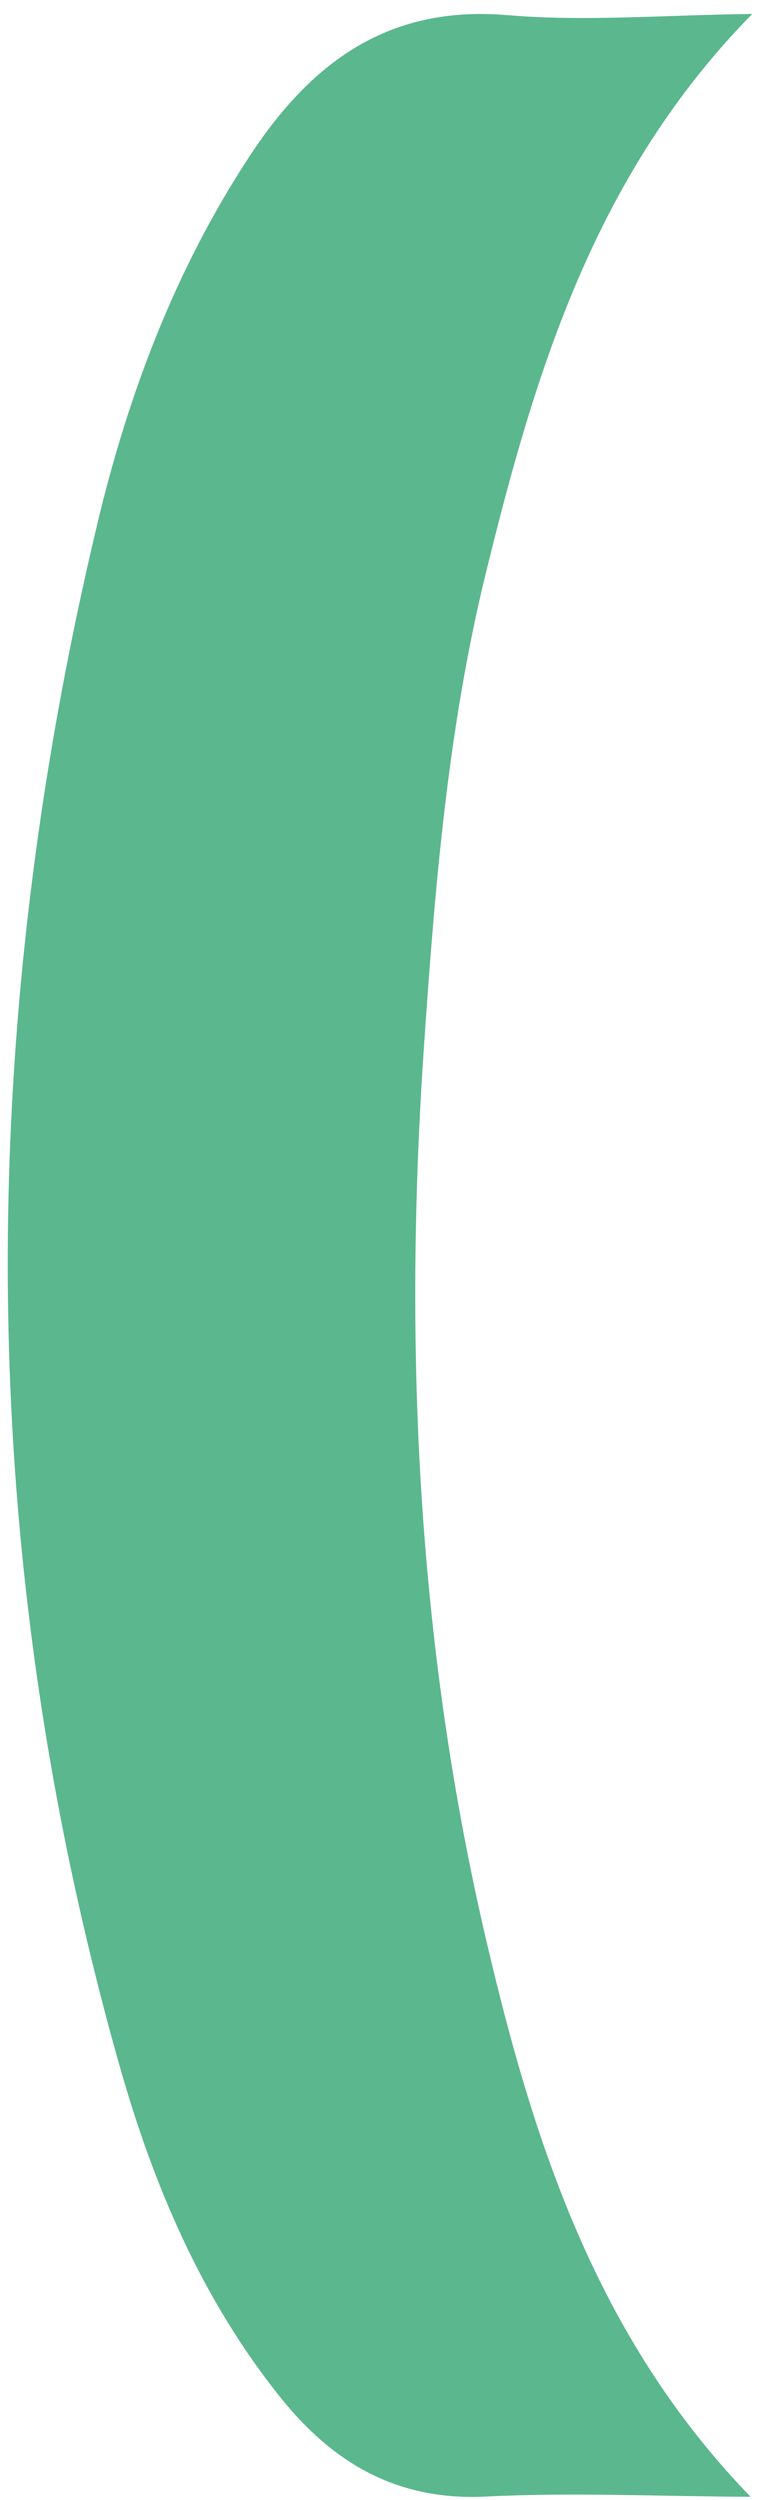
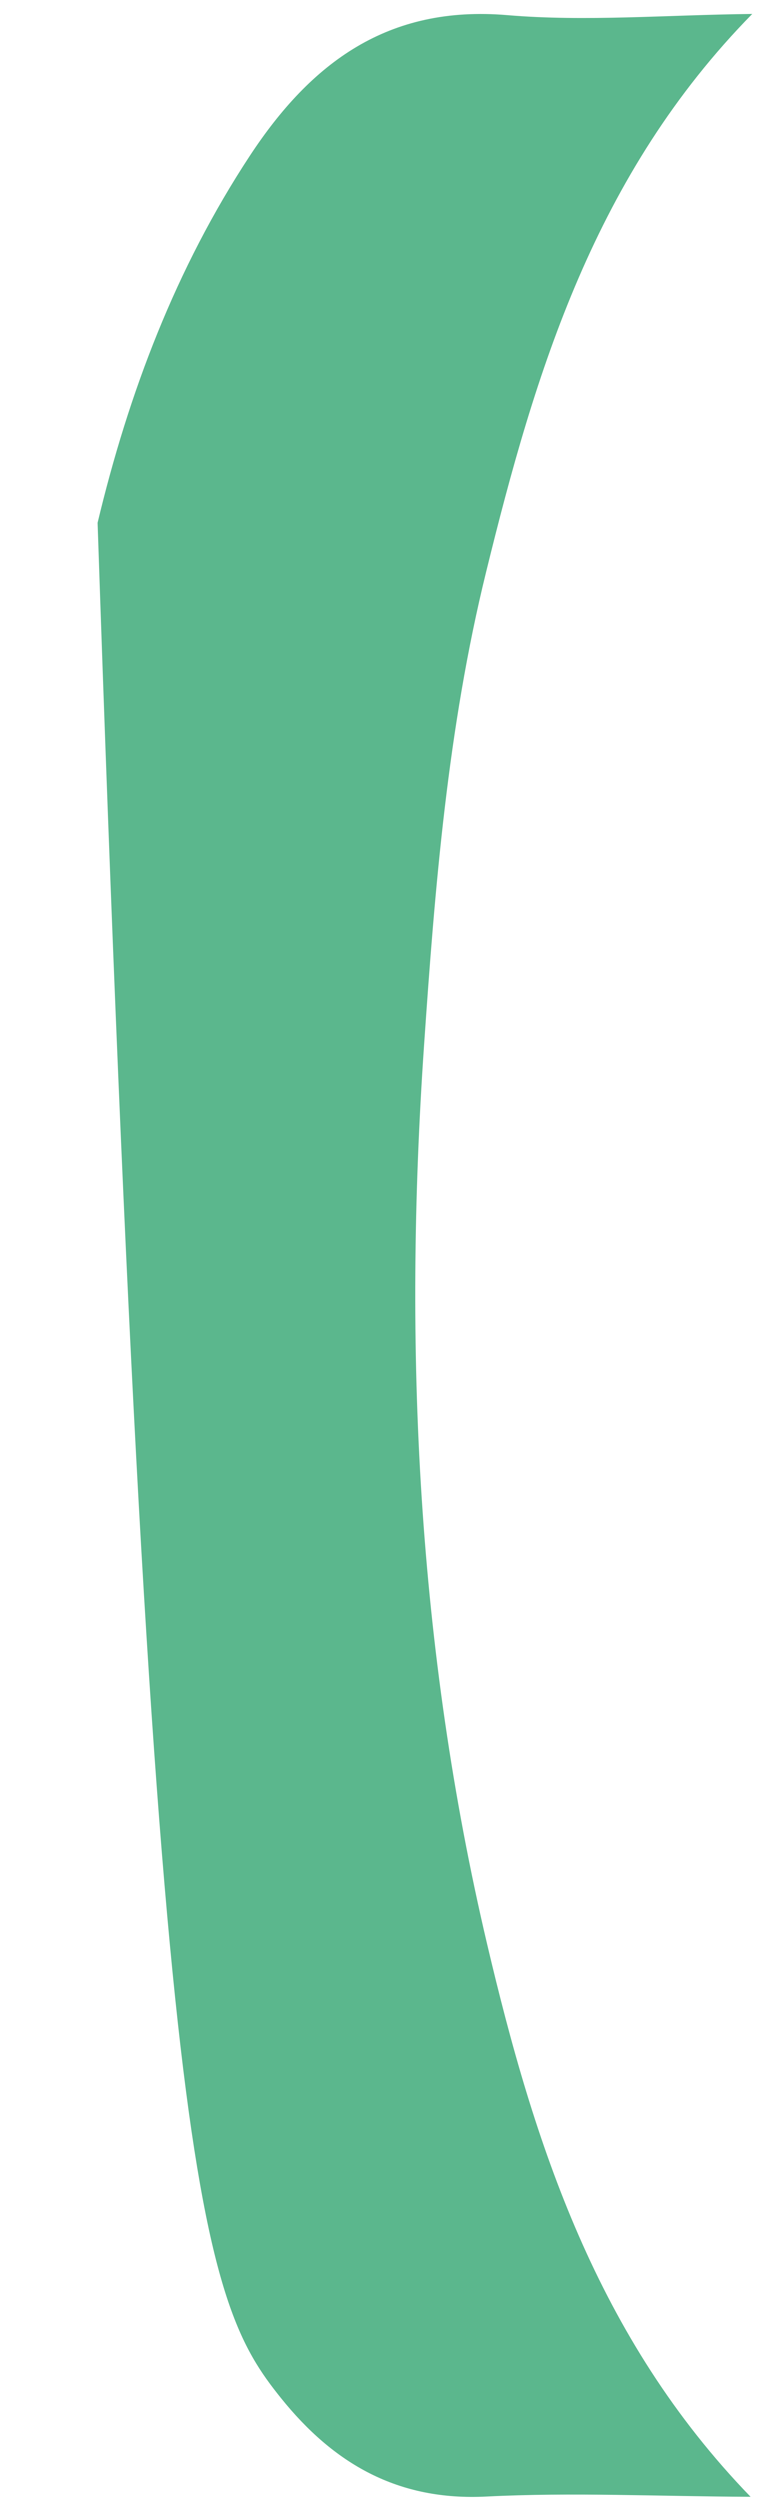
<svg xmlns="http://www.w3.org/2000/svg" width="49" height="161" viewBox="0 0 49 161" fill="none">
-   <path d="M48.389 160.784C38.477 150.555 34.436 138.061 31.401 125.173C26.92 106.145 26.001 86.856 27.337 67.368C28.041 57.097 28.871 46.884 31.332 36.873C34.516 23.897 38.366 11.208 48.5 0.898C42.916 0.96 37.777 1.404 32.71 0.975C25.006 0.32 20.05 4.045 16.116 10.02C11.336 17.278 8.294 25.296 6.292 33.666C-1.664 66.901 -1.641 100.074 7.716 133.056C9.897 140.744 13.016 148.083 18.102 154.414C21.516 158.664 25.657 161.064 31.363 160.772C36.874 160.492 42.411 160.761 48.389 160.788V160.784Z" fill="#5BB78D" />
+   <path d="M48.389 160.784C38.477 150.555 34.436 138.061 31.401 125.173C26.92 106.145 26.001 86.856 27.337 67.368C28.041 57.097 28.871 46.884 31.332 36.873C34.516 23.897 38.366 11.208 48.5 0.898C42.916 0.96 37.777 1.404 32.71 0.975C25.006 0.32 20.05 4.045 16.116 10.02C11.336 17.278 8.294 25.296 6.292 33.666C9.897 140.744 13.016 148.083 18.102 154.414C21.516 158.664 25.657 161.064 31.363 160.772C36.874 160.492 42.411 160.761 48.389 160.788V160.784Z" fill="#5BB78D" />
</svg>